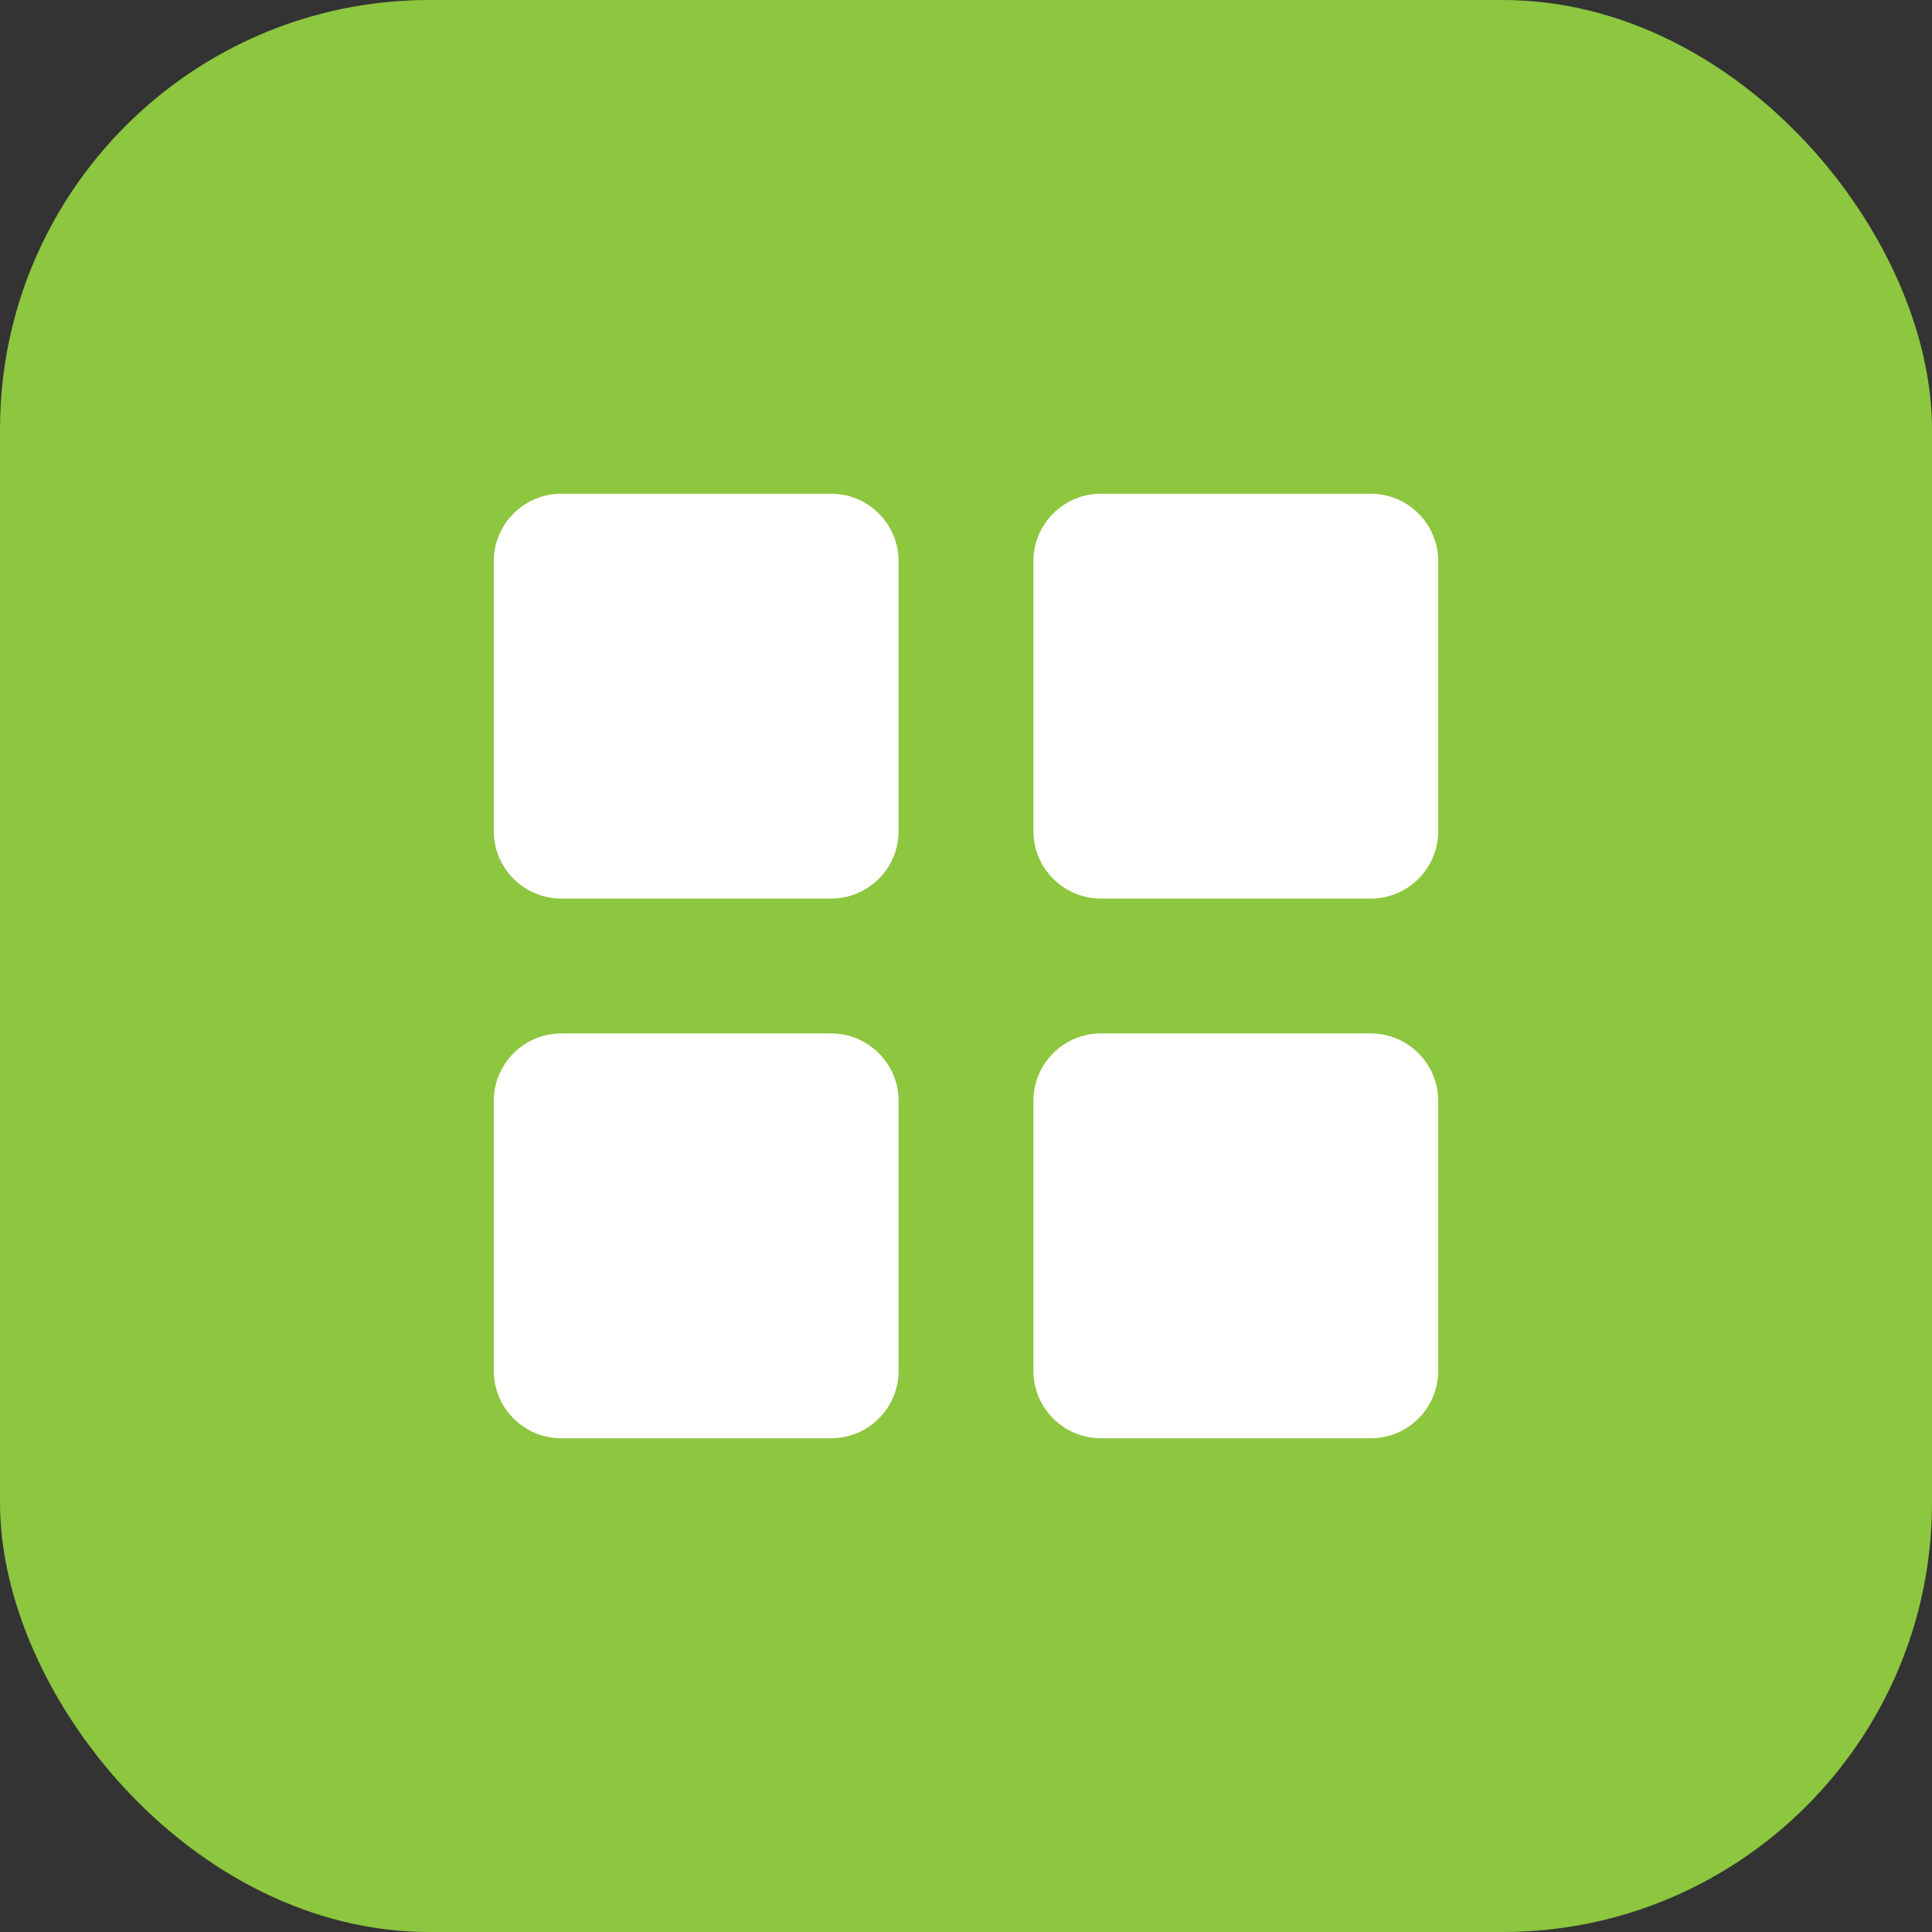
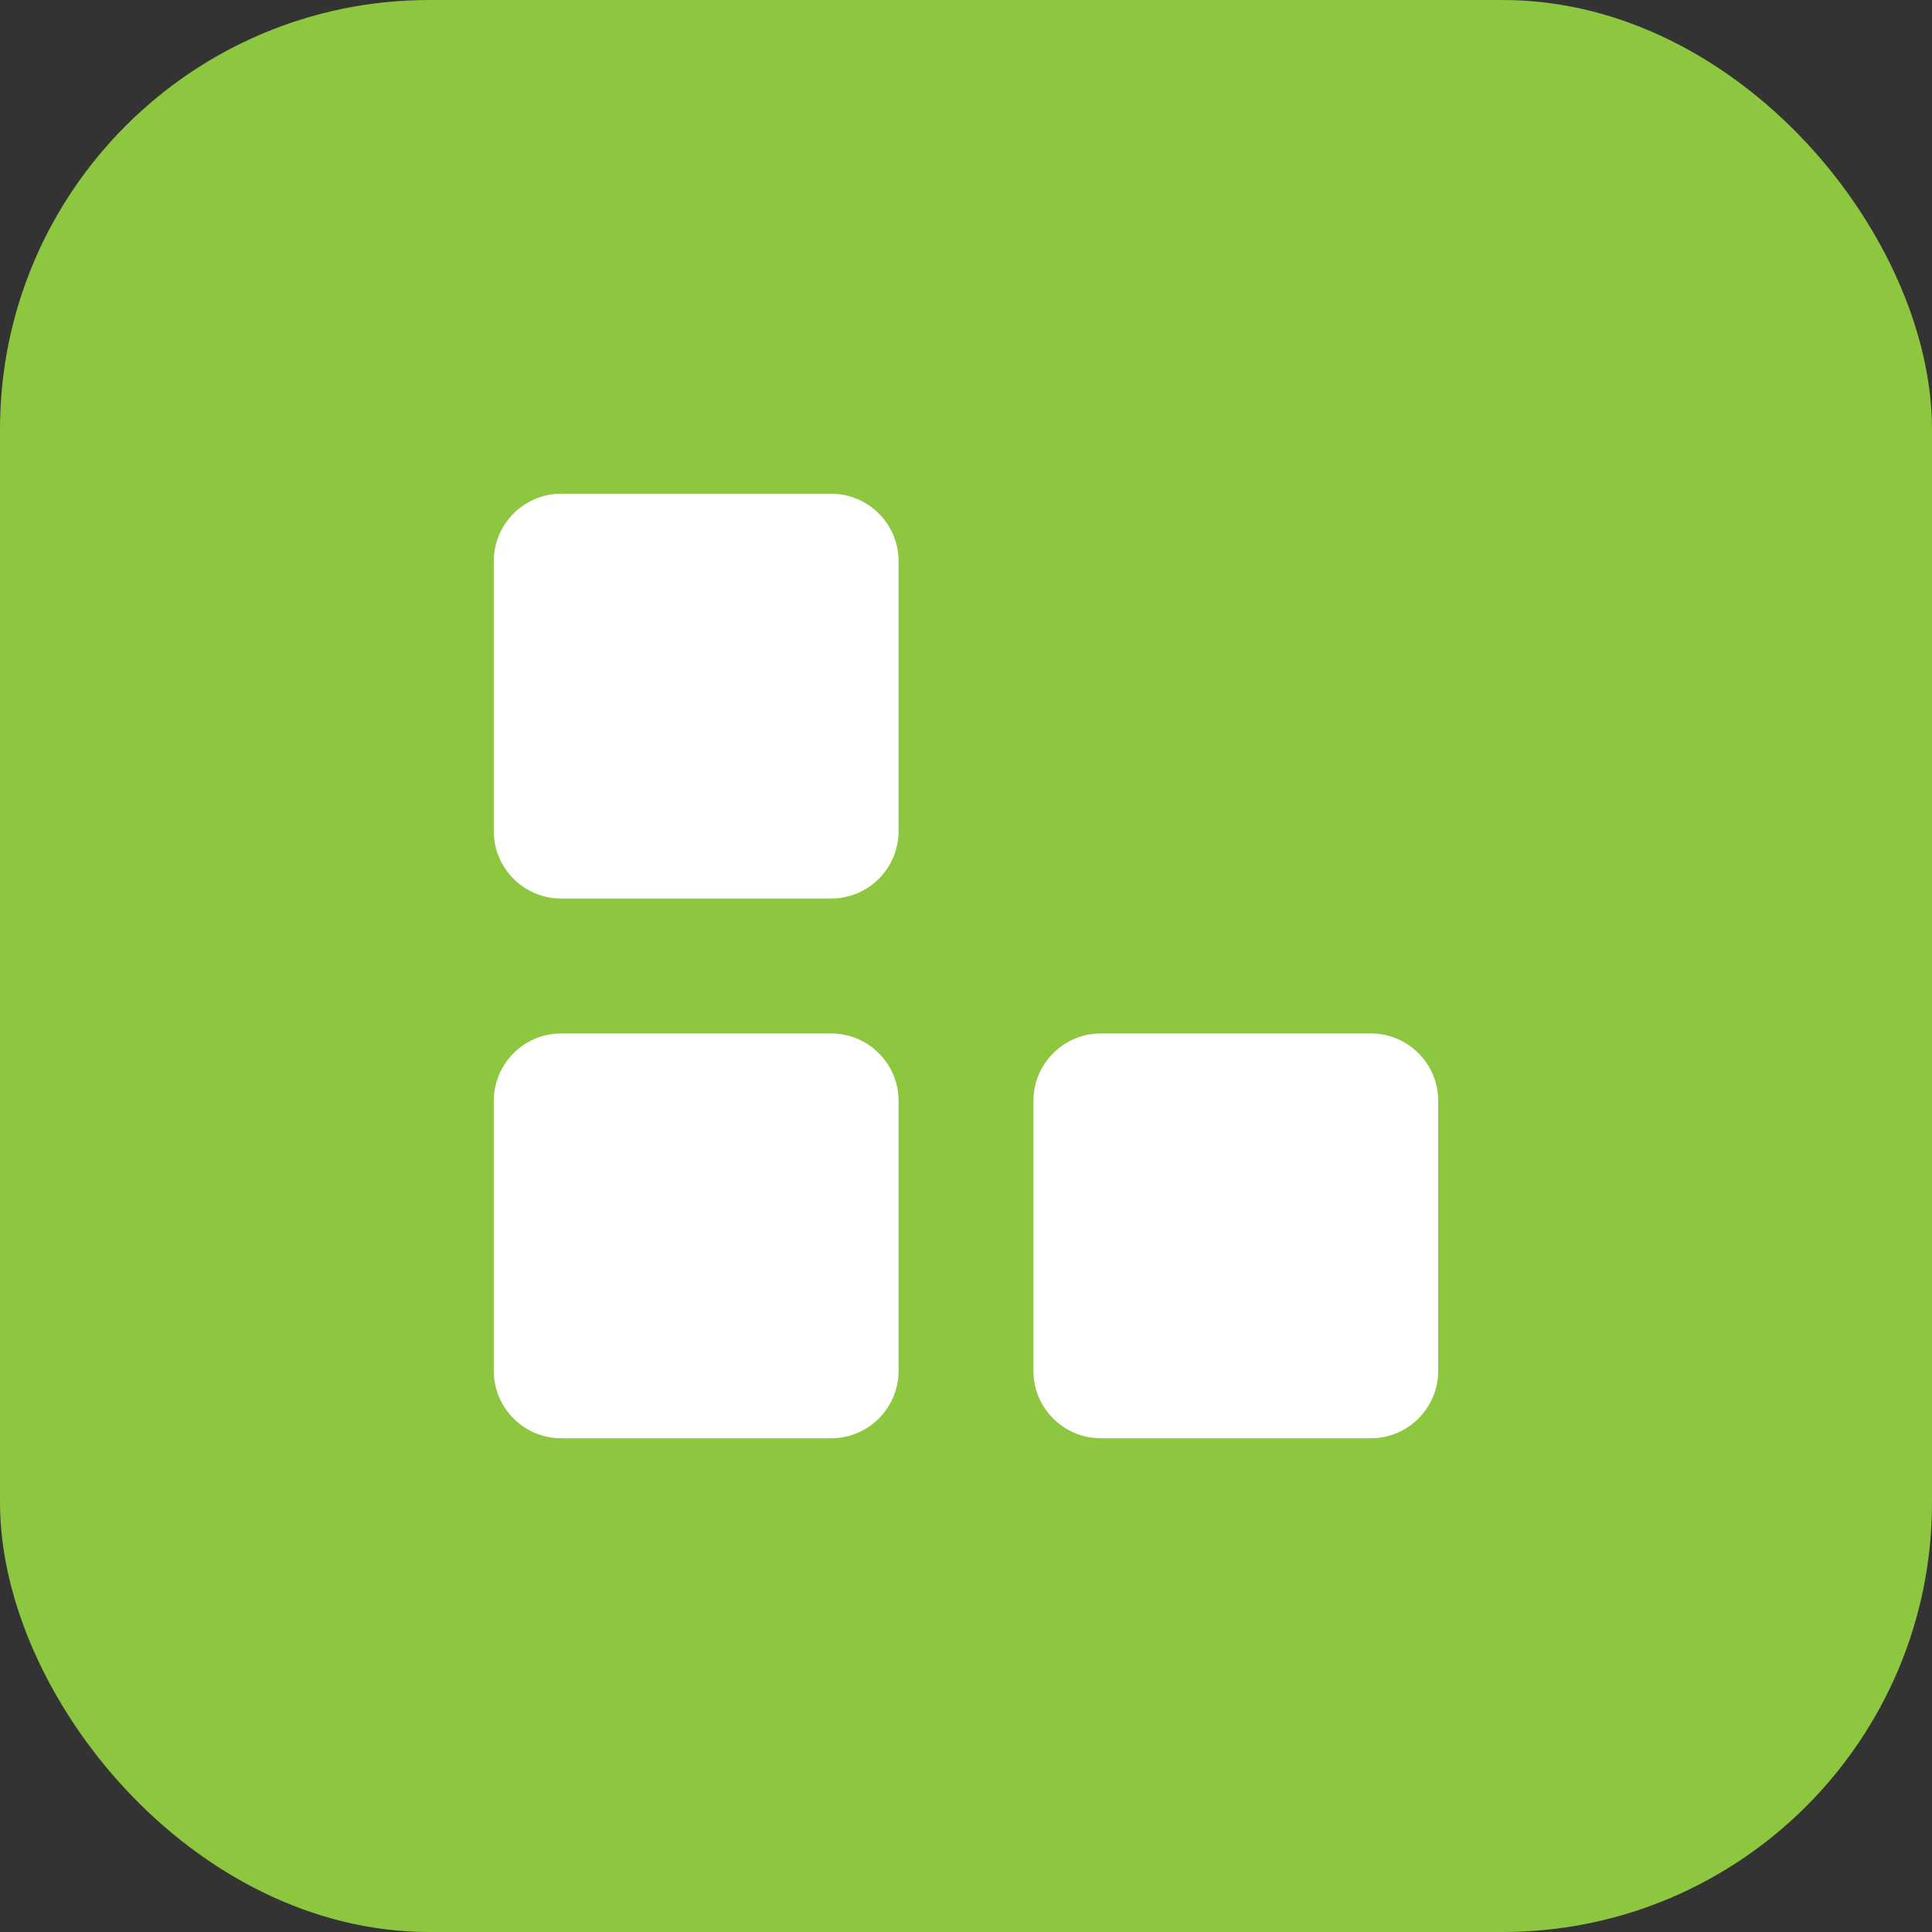
<svg xmlns="http://www.w3.org/2000/svg" width="45" height="45" viewBox="0 0 45 45" fill="none">
  <rect x="0" y="0" width="45" height="45" fill="#333333" stroke="none" />
  <rect width="45" height="45" rx="10" fill="#8DC63F" />
  <path d="M19.358 11.5H13.072C12.205 11.5 11.501 12.204 11.501 13.072V19.358C11.501 20.225 12.205 20.929 13.072 20.929H19.358C20.226 20.929 20.93 20.225 20.93 19.358V13.072C20.93 12.204 20.226 11.5 19.358 11.5Z" fill="white" />
  <path d="M19.358 24.071H13.072C12.205 24.071 11.501 24.775 11.501 25.643V31.928C11.501 32.796 12.205 33.5 13.072 33.5H19.358C20.226 33.5 20.93 32.796 20.93 31.928V25.643C20.93 24.775 20.226 24.071 19.358 24.071Z" fill="white" />
-   <path d="M31.928 11.5H25.642C24.774 11.5 24.07 12.204 24.07 13.072V19.358C24.07 20.225 24.774 20.929 25.642 20.929H31.928C32.796 20.929 33.499 20.225 33.499 19.358V13.072C33.499 12.204 32.796 11.5 31.928 11.5Z" fill="white" />
  <path d="M31.928 24.071H25.642C24.774 24.071 24.07 24.775 24.07 25.643V31.928C24.07 32.796 24.774 33.5 25.642 33.5H31.928C32.796 33.5 33.499 32.796 33.499 31.928V25.643C33.499 24.775 32.796 24.071 31.928 24.071Z" fill="white" />
</svg>